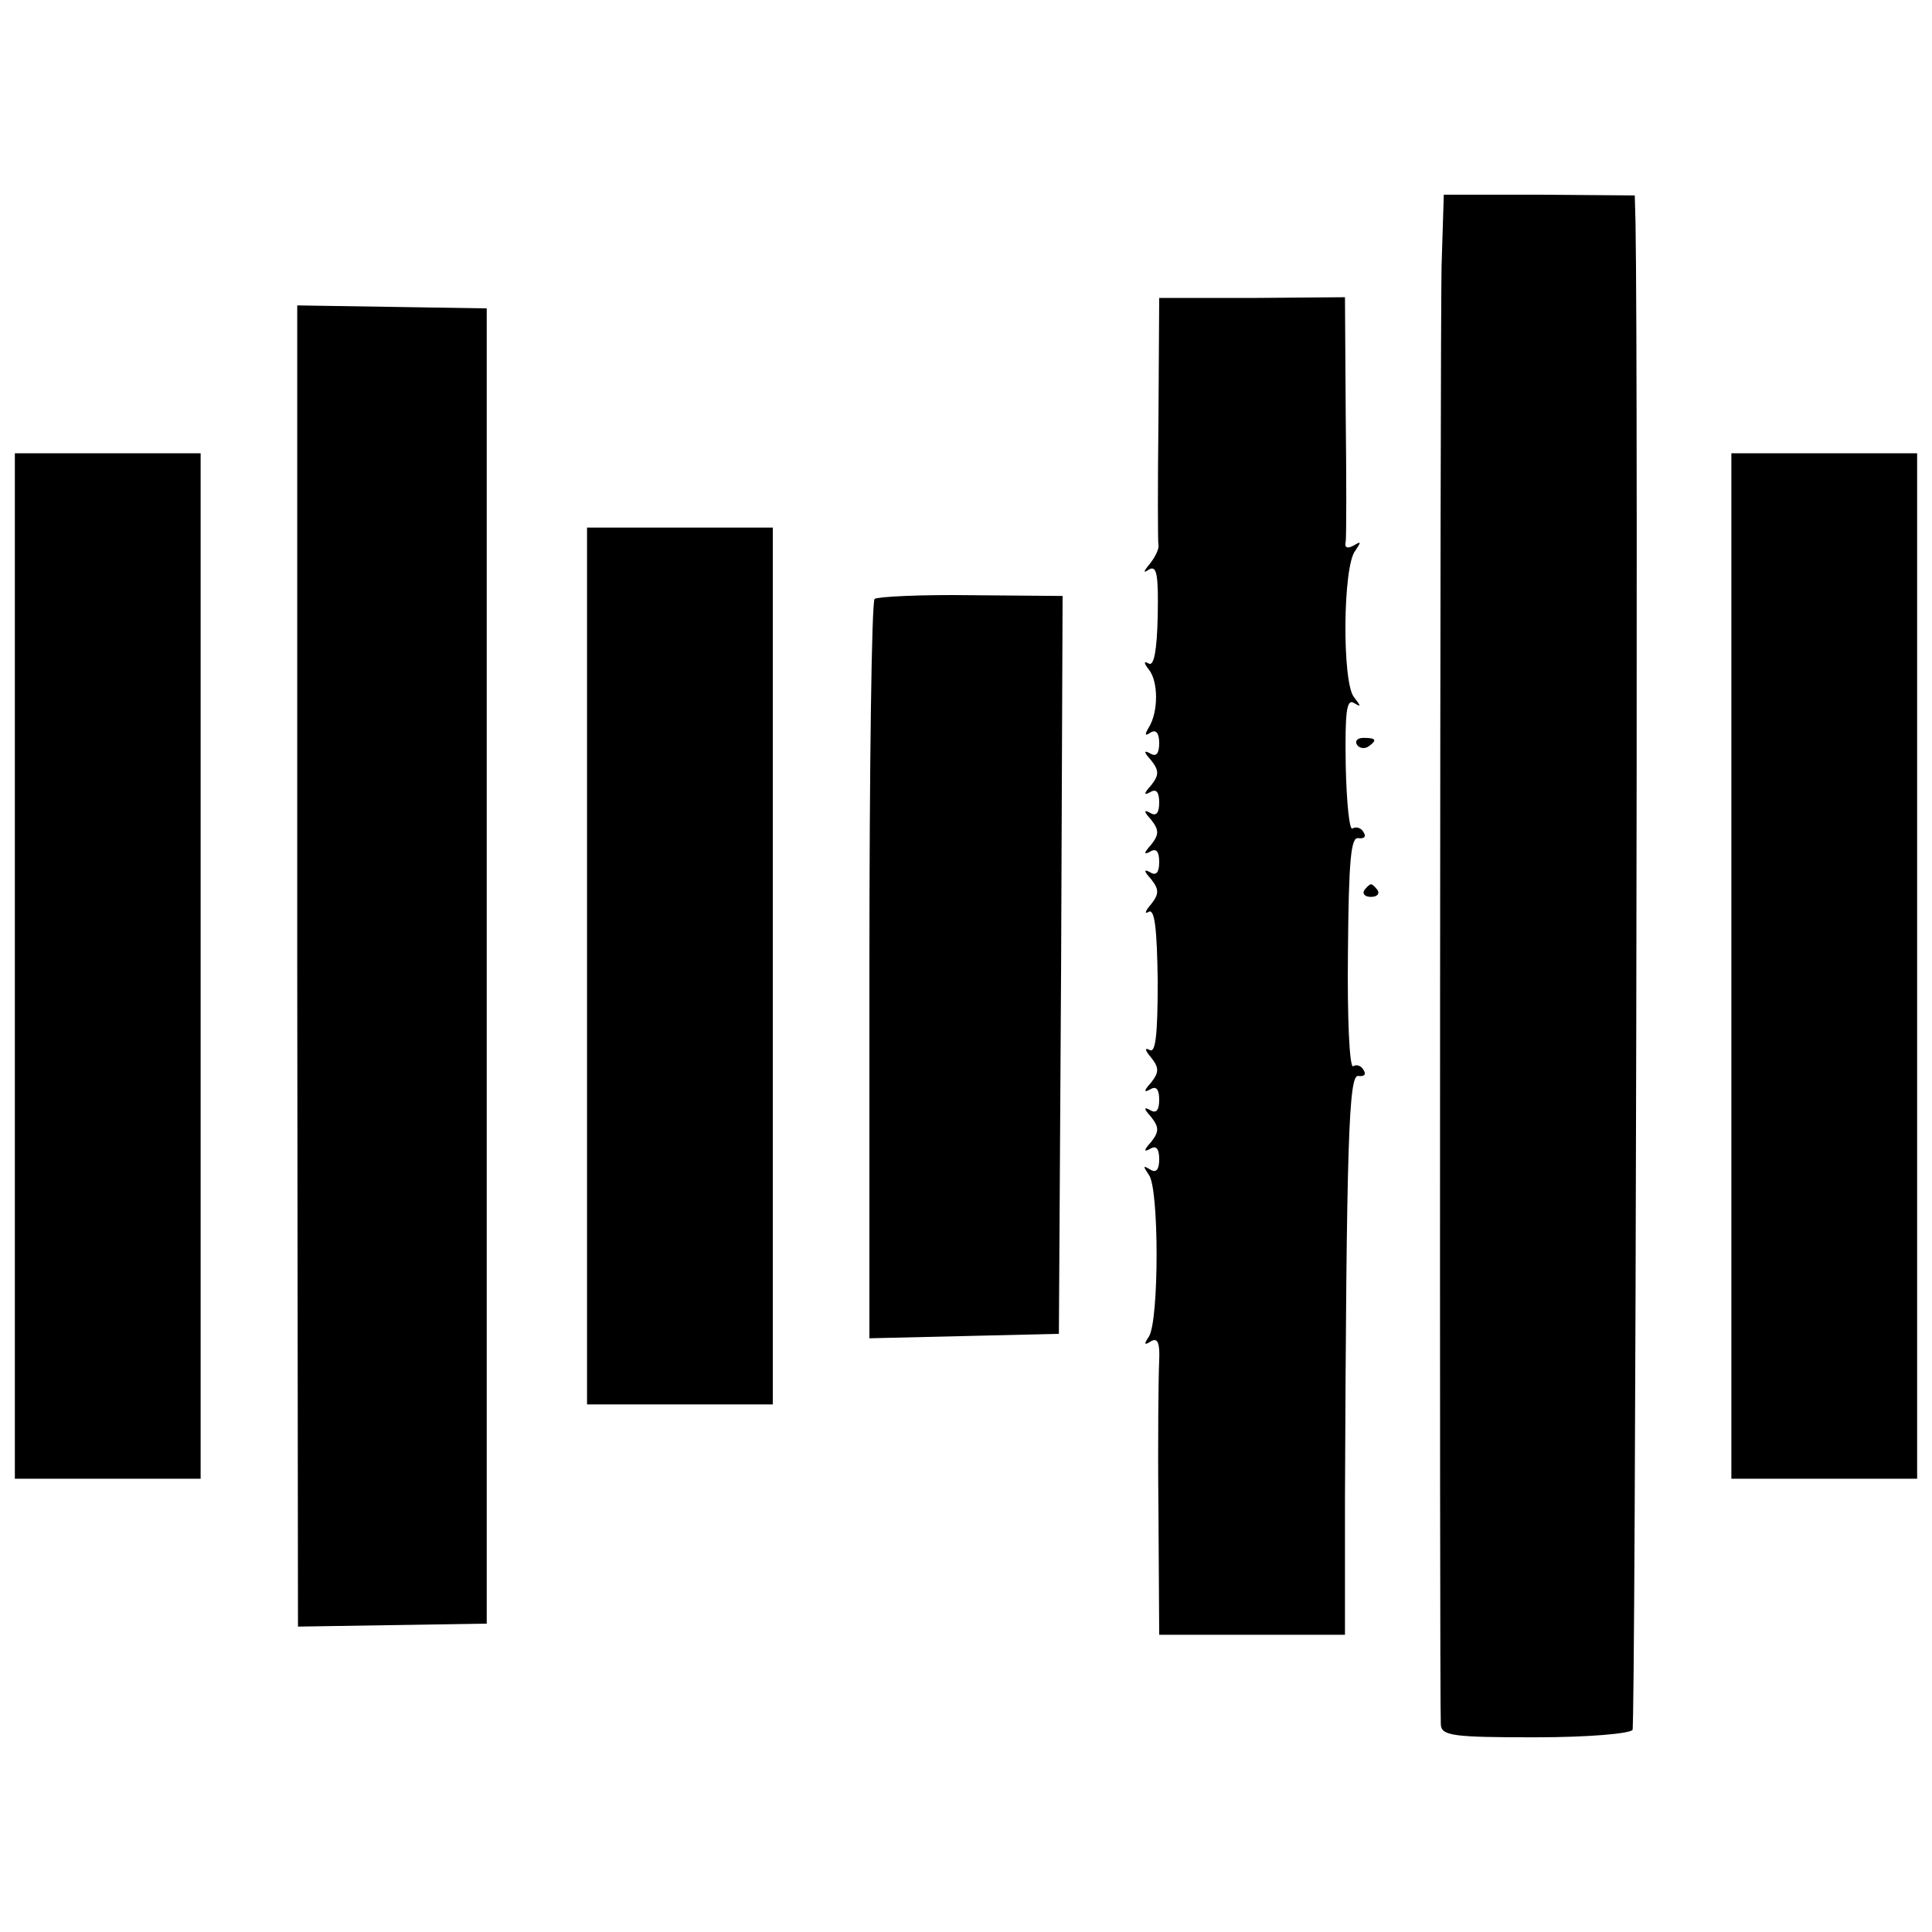
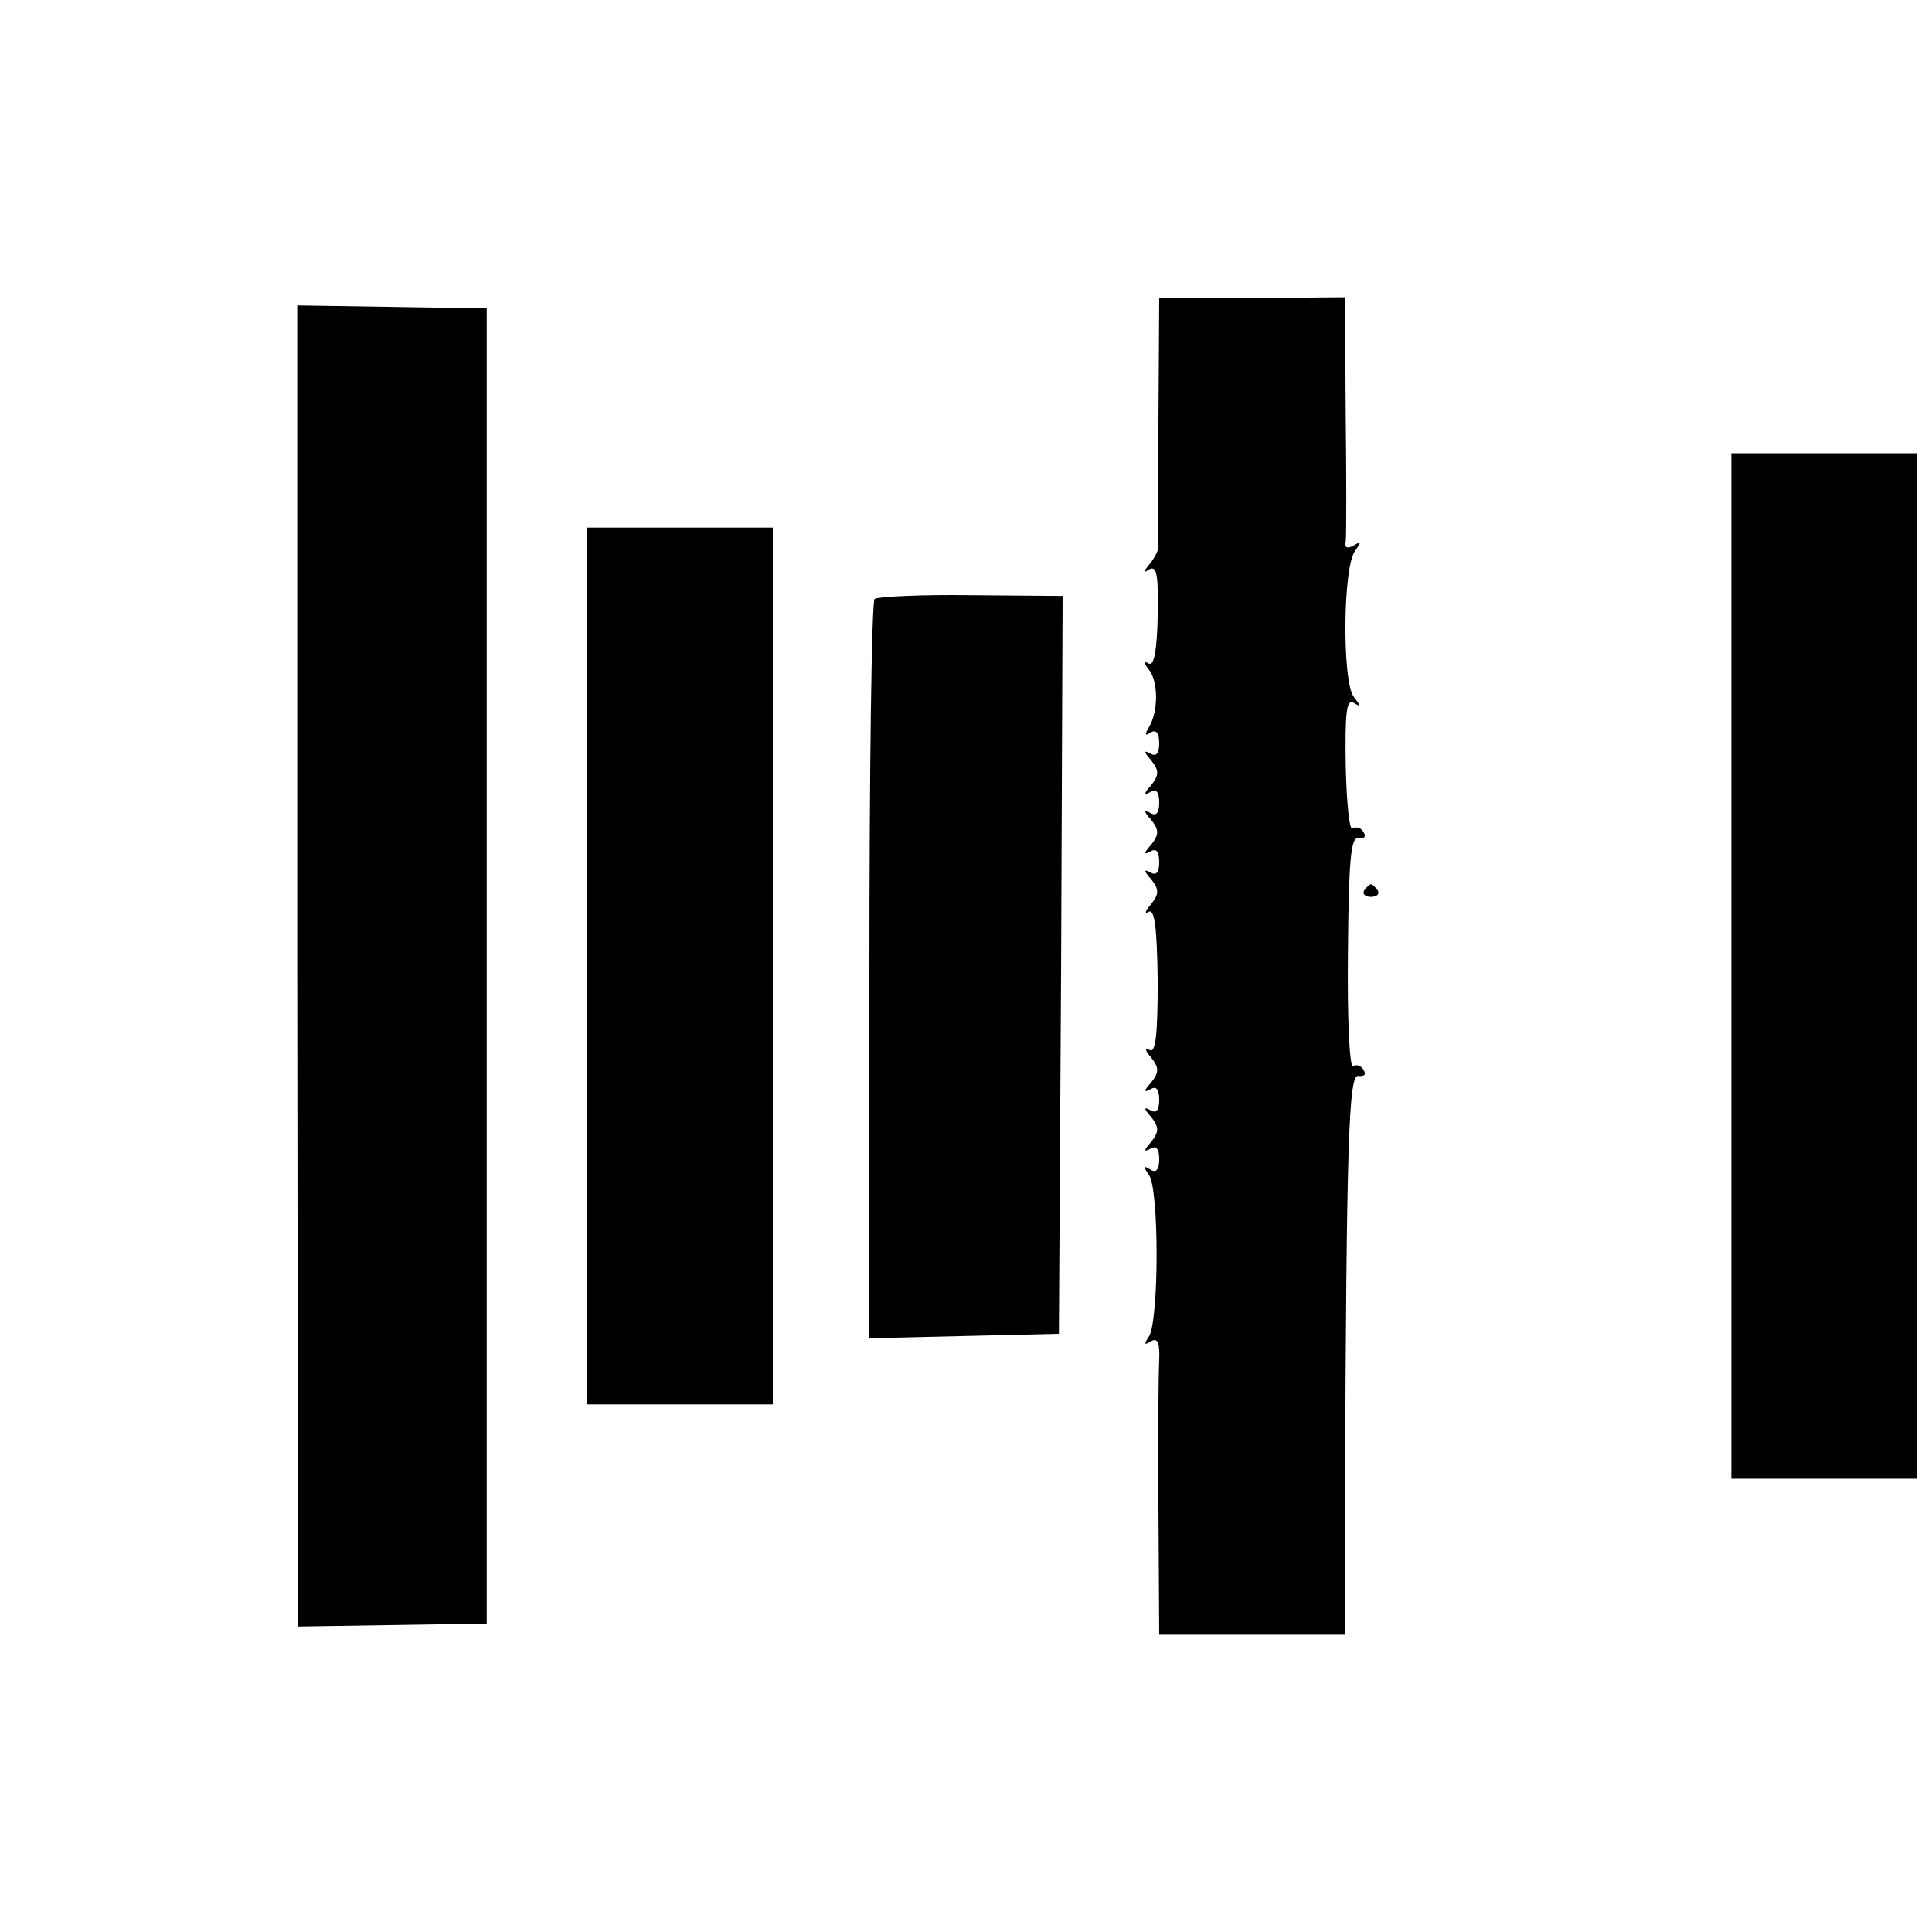
<svg xmlns="http://www.w3.org/2000/svg" version="1.0" width="260pt" height="260pt" viewBox="0 0 260 260" preserveAspectRatio="xMidYMid meet">
  <g transform="translate(0,260) scale(0.1,-0.1)" fill="#000000" stroke="none">
-     <path d="M1940 2242 c-2 -85 -3 -1921 -1 -1963 1 -15 17 -17 126 -17 74 0 128 5 132 10 4 8 8 1815 4 2029 l-1 36 -129 1 -128 0 -3 -96z" />
    <path d="M1559 2037 c-1 -89 -1 -166 0 -171 1 -4 -4 -15 -11 -24 -10 -12 -10 -14 -1 -8 10 5 12 -9 11 -63 -1 -46 -5 -68 -12 -64 -7 4 -7 1 0 -8 13 -16 13 -57 0 -78 -6 -10 -5 -12 2 -7 8 5 12 -1 12 -14 0 -14 -4 -19 -12 -14 -9 5 -9 2 1 -9 11 -14 11 -20 0 -34 -10 -11 -10 -14 -1 -9 8 5 12 0 12 -14 0 -14 -4 -19 -12 -14 -9 5 -9 2 1 -9 11 -14 11 -20 0 -34 -10 -11 -10 -14 -1 -9 8 5 12 0 12 -14 0 -14 -4 -19 -12 -14 -9 5 -9 2 1 -9 11 -14 11 -20 0 -34 -8 -9 -9 -14 -3 -10 8 4 11 -23 12 -93 0 -74 -3 -98 -11 -93 -7 4 -6 -1 2 -10 11 -14 11 -20 0 -34 -10 -11 -10 -14 -1 -9 8 5 12 0 12 -14 0 -14 -4 -19 -12 -14 -9 5 -9 2 1 -9 11 -14 11 -20 0 -34 -10 -11 -10 -14 -1 -9 8 5 12 0 12 -14 0 -14 -4 -19 -12 -14 -10 6 -10 5 -2 -7 14 -17 14 -197 0 -218 -7 -10 -6 -12 3 -6 9 5 12 -2 11 -26 -1 -19 -2 -109 -1 -201 l1 -168 125 0 125 0 0 183 c2 481 5 572 18 569 8 -1 11 2 7 8 -3 6 -10 8 -14 5 -5 -2 -8 66 -7 153 1 125 4 156 14 154 8 -1 11 2 7 8 -3 6 -10 8 -15 5 -4 -3 -8 36 -9 86 -1 70 1 89 11 83 10 -6 10 -5 0 8 -16 20 -15 177 2 197 8 12 8 13 -2 7 -9 -5 -13 -3 -11 5 1 8 1 85 0 171 l-1 158 -125 -1 -125 0 -1 -162z" />
    <path d="M400 1300 l1 -889 127 2 127 2 0 885 0 885 -127 2 -128 2 0 -889z" />
-     <path d="M20 1300 l0 -690 125 0 125 0 0 690 0 690 -125 0 -125 0 0 -690z" />
    <path d="M2330 1300 l0 -690 125 0 125 0 0 690 0 690 -125 0 -125 0 0 -690z" />
    <path d="M790 1300 l0 -590 125 0 125 0 0 590 0 590 -125 0 -125 0 0 -590z" />
    <path d="M1177 1794 c-4 -4 -7 -229 -7 -501 l0 -494 128 3 127 3 3 497 2 496 -123 1 c-68 1 -126 -2 -130 -5z" />
-     <path d="M1826 1598 c3 -5 10 -6 15 -3 13 9 11 12 -6 12 -8 0 -12 -4 -9 -9z" />
    <path d="M1836 1402 c-3 -5 1 -9 9 -9 8 0 12 4 9 9 -3 4 -7 8 -9 8 -2 0 -6 -4 -9 -8z" />
  </g>
</svg>